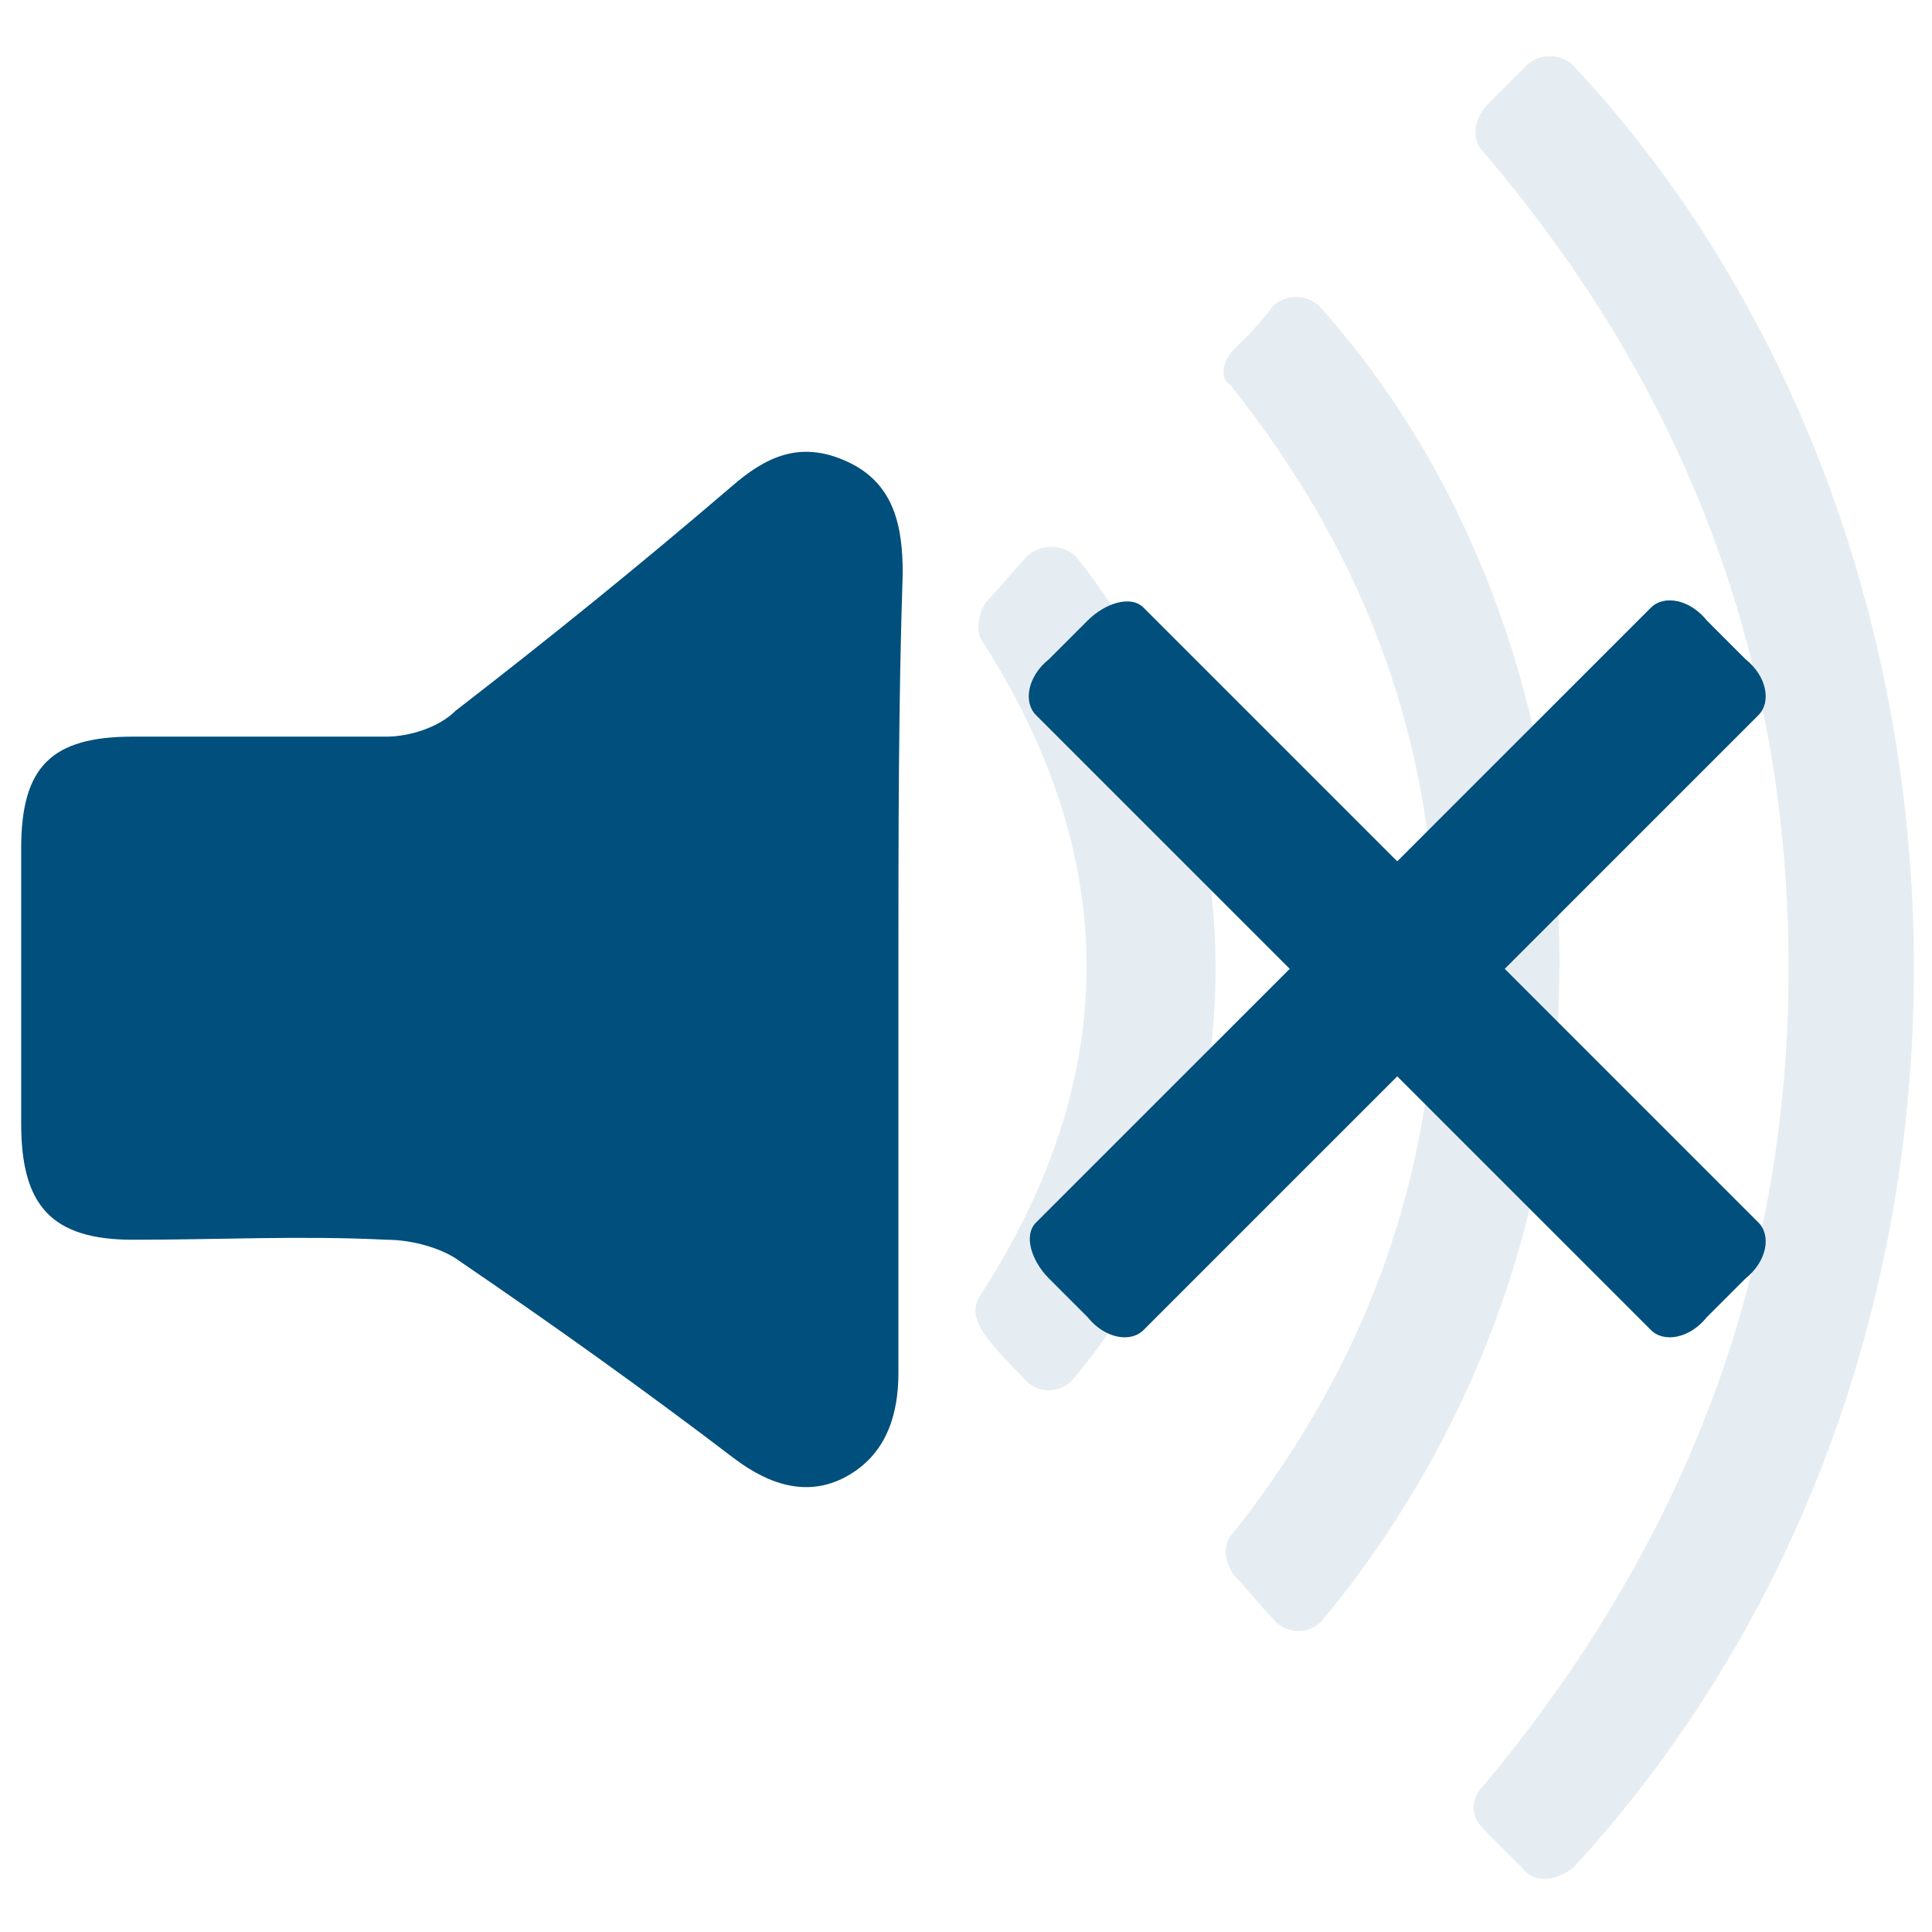
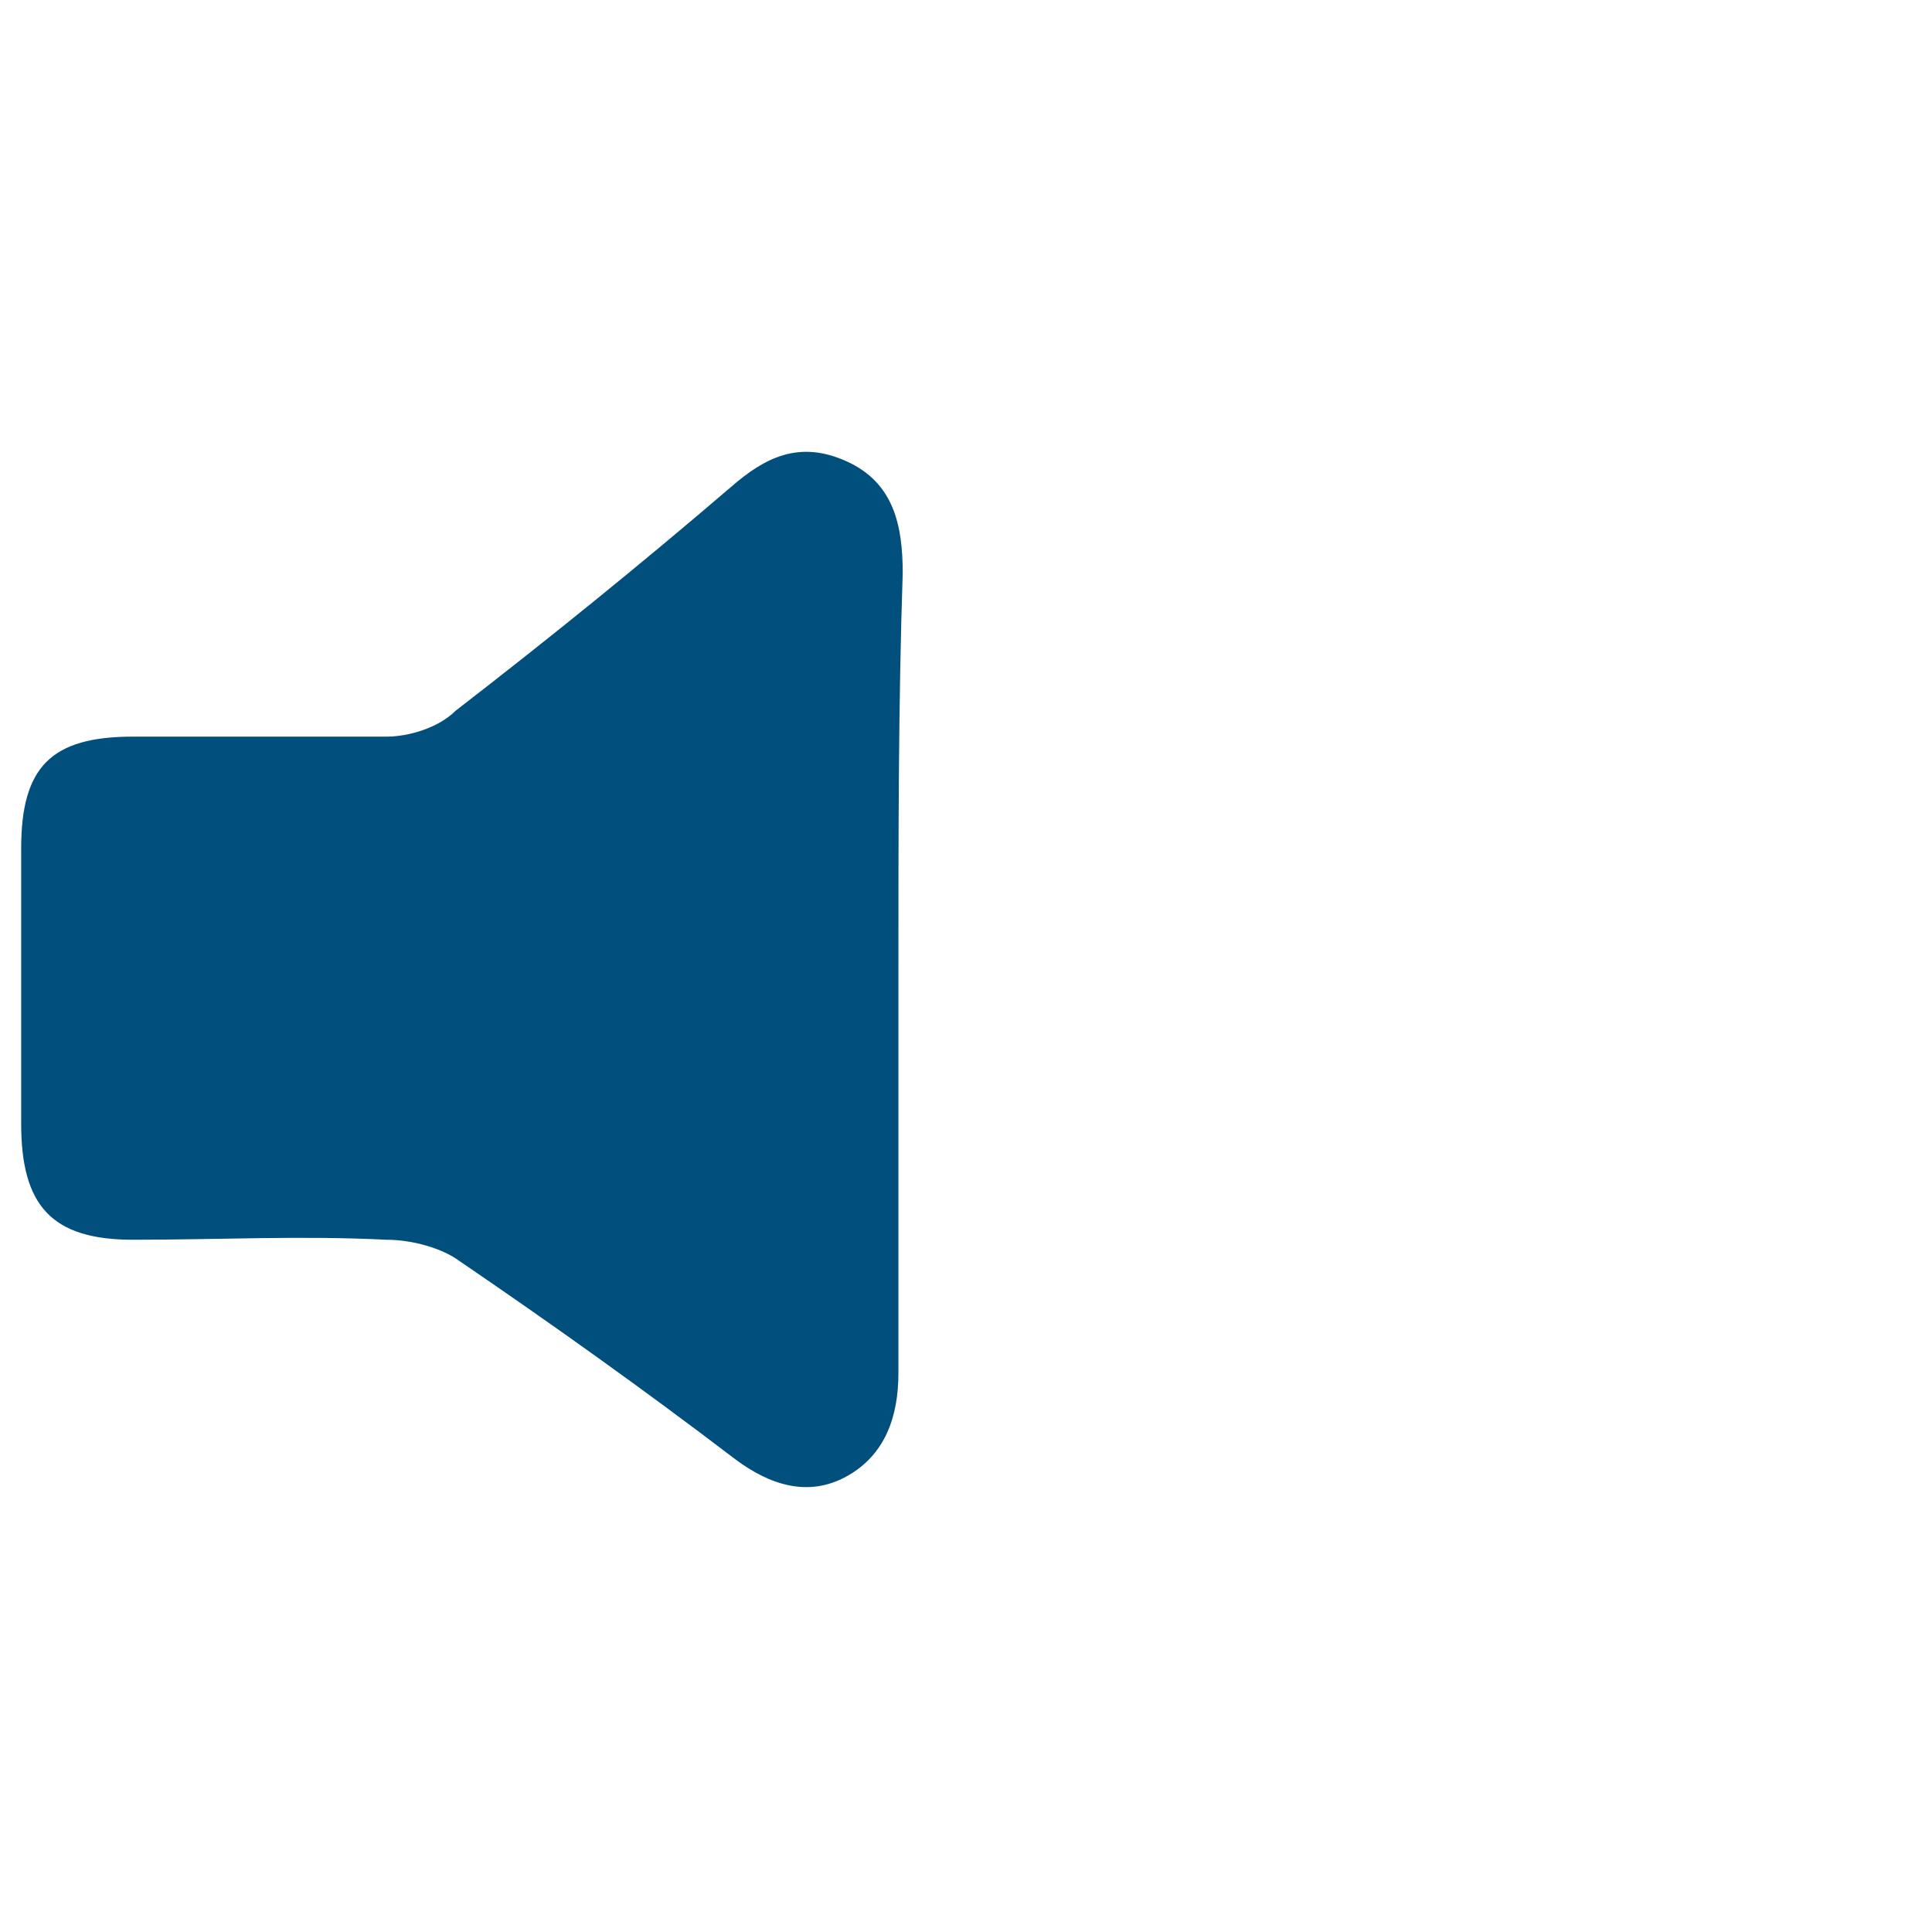
<svg xmlns="http://www.w3.org/2000/svg" xmlns:ns1="http://sodipodi.sourceforge.net/DTD/sodipodi-0.dtd" xmlns:ns2="http://www.inkscape.org/namespaces/inkscape" width="45" height="45" viewBox="0 0 11.906 11.906" version="1.1" id="svg748" ns1:docname="icona super silenzioso.svg" ns2:version="1.2 (dc2aedaf03, 2022-05-15)">
  <ns1:namedview id="namedview750" pagecolor="#ffffff" bordercolor="#000000" borderopacity="0.25" ns2:showpageshadow="2" ns2:pageopacity="0.0" ns2:pagecheckerboard="0" ns2:deskcolor="#d1d1d1" ns2:document-units="mm" showgrid="false" ns2:zoom="8.8391522" ns2:cx="34.958104" ns2:cy="24.606432" ns2:window-width="1920" ns2:window-height="1058" ns2:window-x="-8" ns2:window-y="-8" ns2:window-maximized="1" ns2:current-layer="layer1" />
  <defs id="defs745">
    <linearGradient id="SVGID_1_" gradientUnits="userSpaceOnUse" x1="22.869" y1="25.802" x2="22.869" y2="17.505">
      <stop offset="0" style="stop-color:#4C4B4B" id="stop393" />
      <stop offset="0.723" style="stop-color:#FFFFFF" id="stop395" />
      <stop offset="1" style="stop-color:#6E6E6E" id="stop397" />
    </linearGradient>
  </defs>
  <g ns2:label="Layer 1" ns2:groupmode="layer" id="layer1">
    <g id="g2004" transform="matrix(0.265,0,0,0.265,-0.002,0.008)">
      <path fill="#004f7c" d="m 20.9,22.5 c 0,3.1 0,6.3 0,9.4 0,1 -0.3,1.9 -1.2,2.4 -0.9,0.5 -1.8,0.2 -2.6,-0.4 C 15,32.3 12.9,30.8 10.7,29.3 10.3,29 9.6,28.8 9,28.8 c -2,-0.1 -3.9,0 -5.9,0 -1.9,0 -2.6,-0.8 -2.6,-2.7 0,-2.1 0,-4.3 0,-6.4 0,-1.9 0.7,-2.6 2.6,-2.6 2,0 3.9,0 5.9,0 0.5,0 1.2,-0.2 1.6,-0.6 2.2,-1.7 4.3,-3.4 6.4,-5.2 0.8,-0.7 1.6,-1.1 2.7,-0.6 1.1,0.5 1.3,1.5 1.3,2.6 -0.1,3 -0.1,6.1 -0.1,9.2 z" id="path264" />
-       <path opacity="0.1" fill="#004f7c" enable-background="new    " d="m 35.4,43.4 c -0.3,-0.3 -0.6,-0.6 -0.9,-0.9 -0.3,-0.3 -0.3,-0.7 0,-1 4.6,-5.5 7.1,-11.8 7.1,-19 0,-7.2 -2.4,-13.5 -7.1,-19 -0.3,-0.3 -0.2,-0.8 0.1,-1.1 0.3,-0.3 0.6,-0.6 0.9,-0.9 0.3,-0.3 0.8,-0.3 1.1,0 10.1,10.8 11,29.9 0,41.9 -0.4,0.3 -0.9,0.4 -1.2,0 z" id="path266" />
-       <path opacity="0.1" fill="#004f7c" enable-background="new    " d="m 28.7,8.1 c 0.3,-0.3 0.6,-0.6 0.9,-1 0.3,-0.3 0.8,-0.3 1.1,0 6.8,7.6 8,20.9 0.1,30.5 -0.3,0.4 -0.9,0.4 -1.2,0 -0.3,-0.3 -0.6,-0.7 -0.9,-1 -0.2,-0.3 -0.3,-0.7 0,-1 3,-3.8 4.7,-8.2 4.7,-13.3 0,-5 -1.6,-9.4 -4.8,-13.4 -0.2,-0.1 -0.2,-0.5 0.1,-0.8 z" id="path268" />
-       <path opacity="0.1" fill="#004f7c" enable-background="new    " d="m 23,13.9 c 0.3,-0.3 0.6,-0.7 0.9,-1 0.3,-0.3 0.9,-0.3 1.2,0.1 4.3,5.4 4.2,13.9 -0.1,19 -0.3,0.4 -0.9,0.4 -1.2,0 -0.3,-0.3 -0.6,-0.6 -0.9,-1 -0.2,-0.3 -0.3,-0.6 -0.1,-0.9 3.3,-5.1 3.3,-10.2 0,-15.3 -0.1,-0.3 0,-0.7 0.2,-0.9 z" id="path270" />
-       <path fill="#004f7c" d="M 38.4,30.9 24.1,16.6 c -0.3,-0.3 -0.2,-0.9 0.3,-1.3 l 0.9,-0.9 c 0.4,-0.4 1,-0.6 1.3,-0.3 l 14.3,14.3 c 0.3,0.3 0.2,0.9 -0.3,1.3 l -0.9,0.9 c -0.4,0.5 -1,0.6 -1.3,0.3 z" id="path272" />
-       <path fill="#004f7c" d="M 40.9,16.6 26.6,30.9 c -0.3,0.3 -0.9,0.2 -1.3,-0.3 L 24.4,29.7 C 24,29.3 23.8,28.7 24.1,28.4 L 38.4,14.1 c 0.3,-0.3 0.9,-0.2 1.3,0.3 l 0.9,0.9 c 0.5,0.4 0.6,1 0.3,1.3 z" id="path274" />
    </g>
  </g>
</svg>